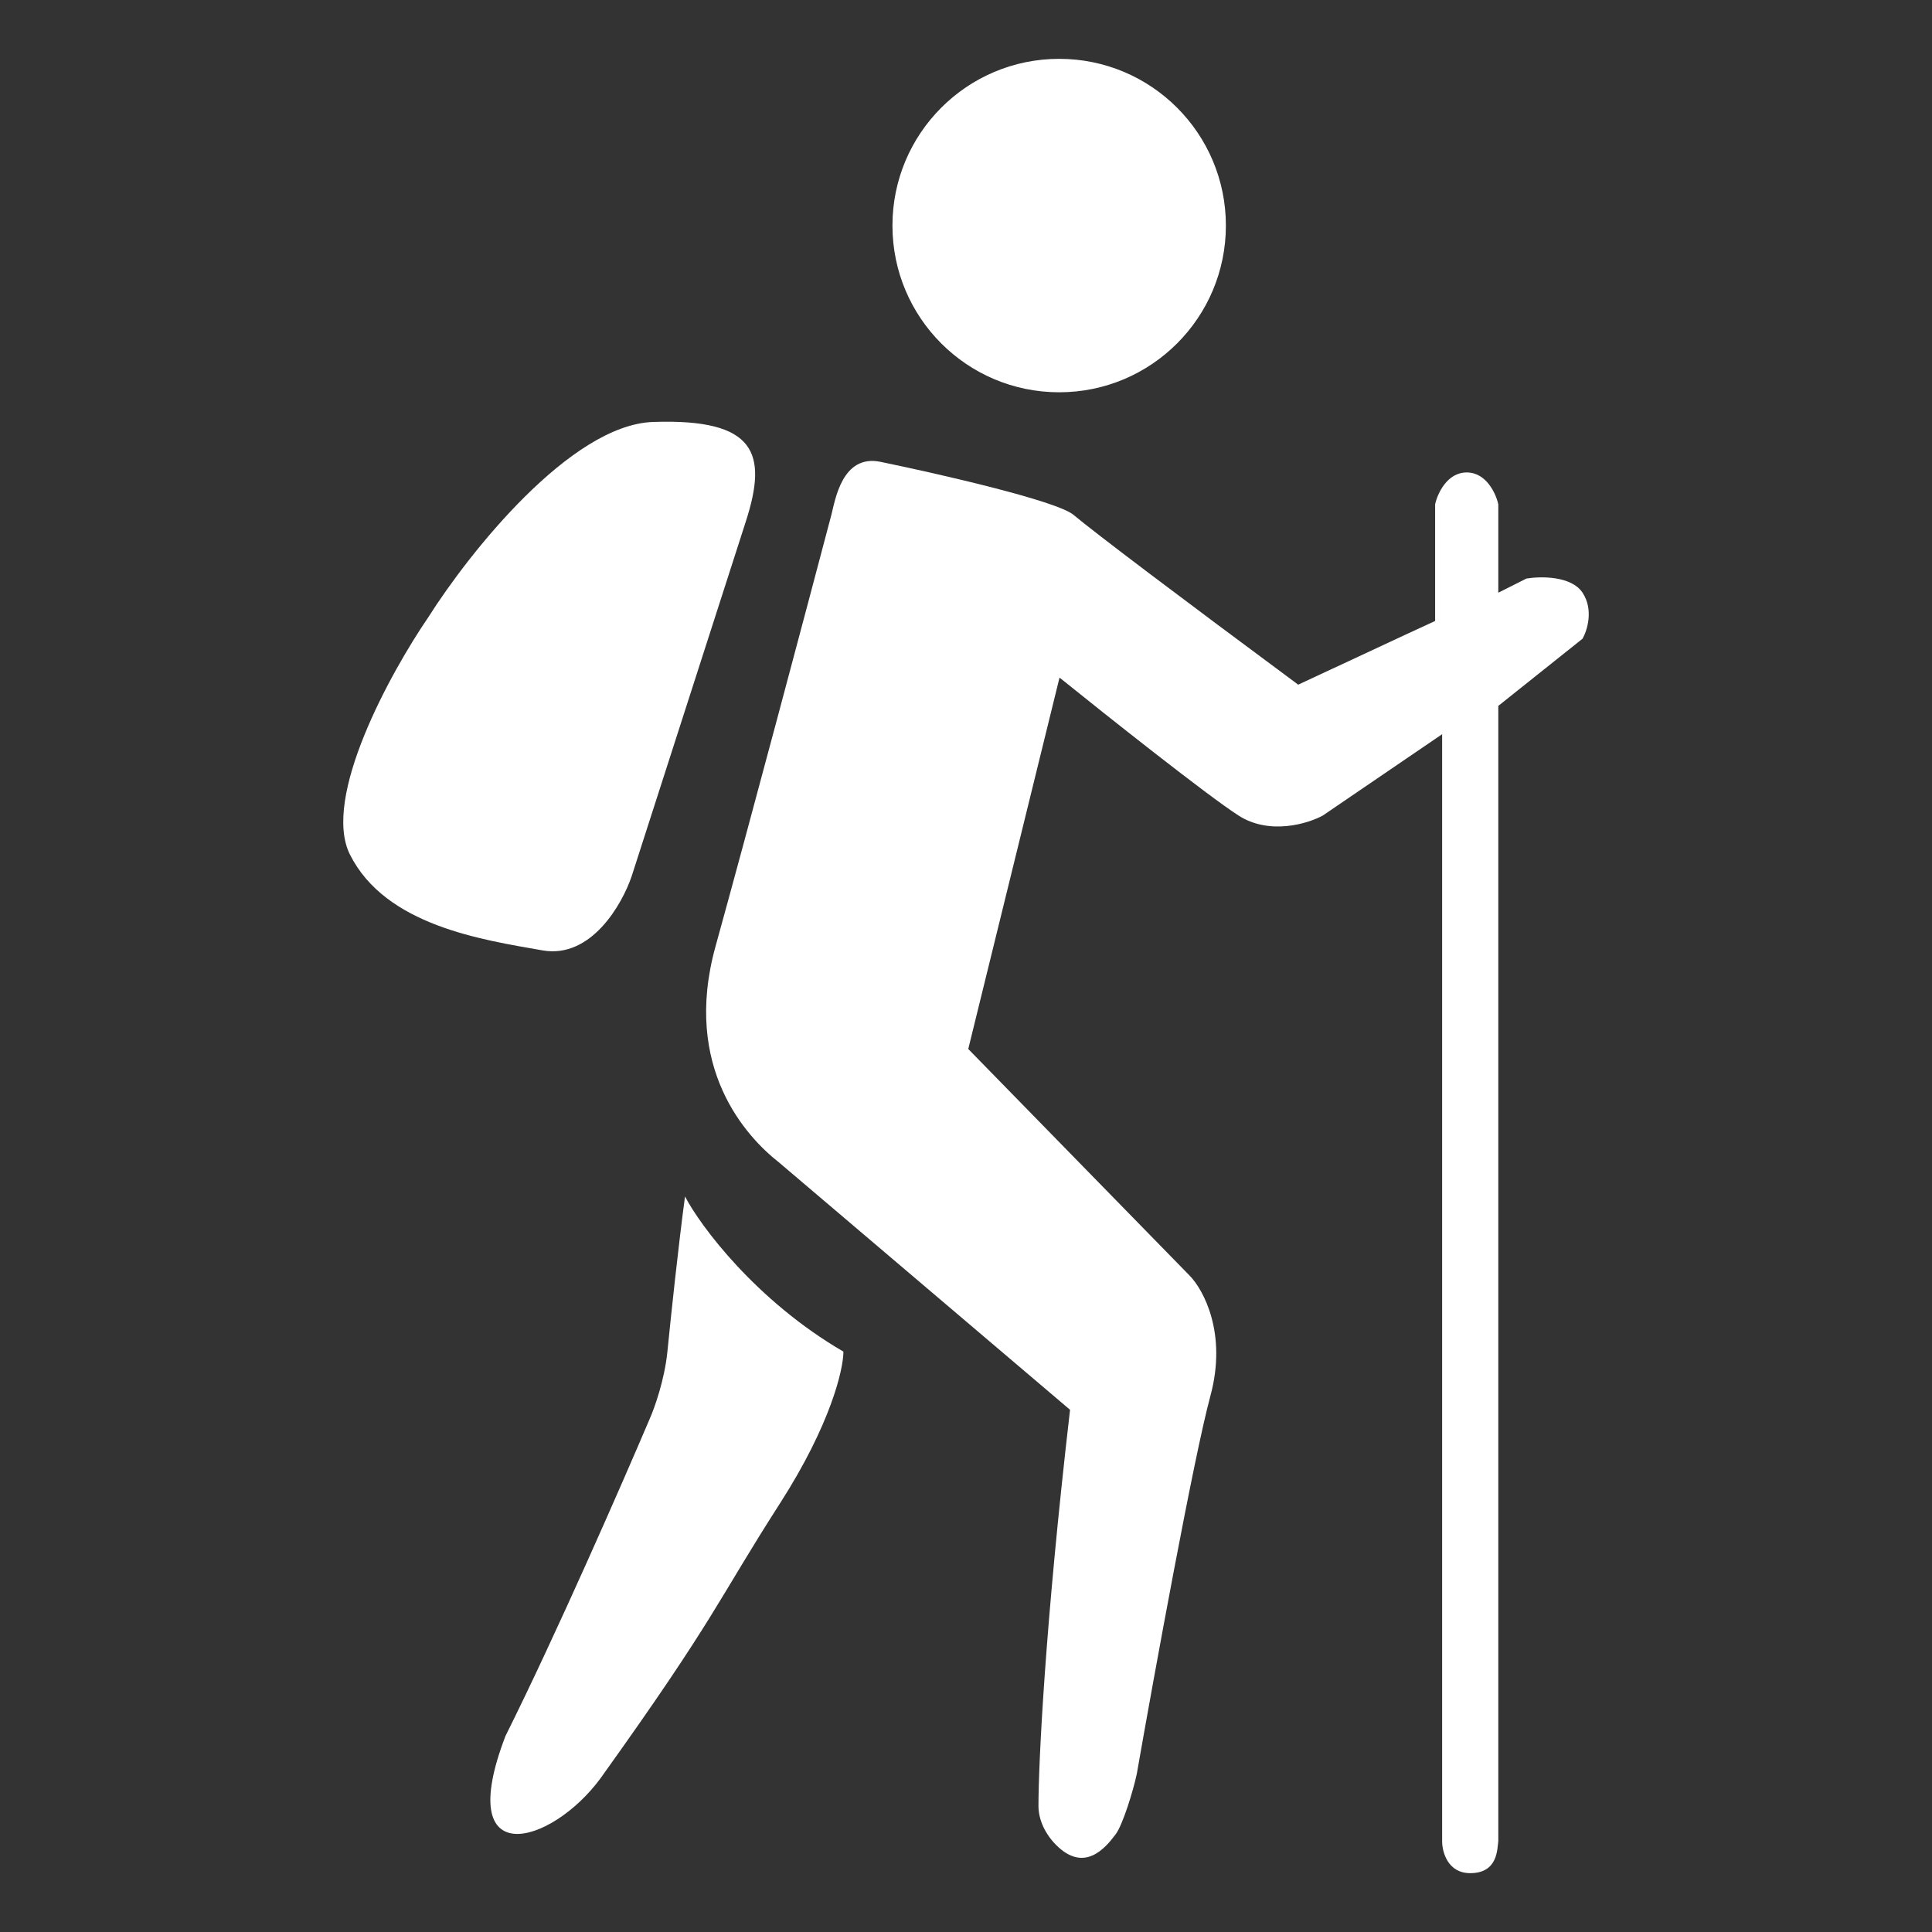
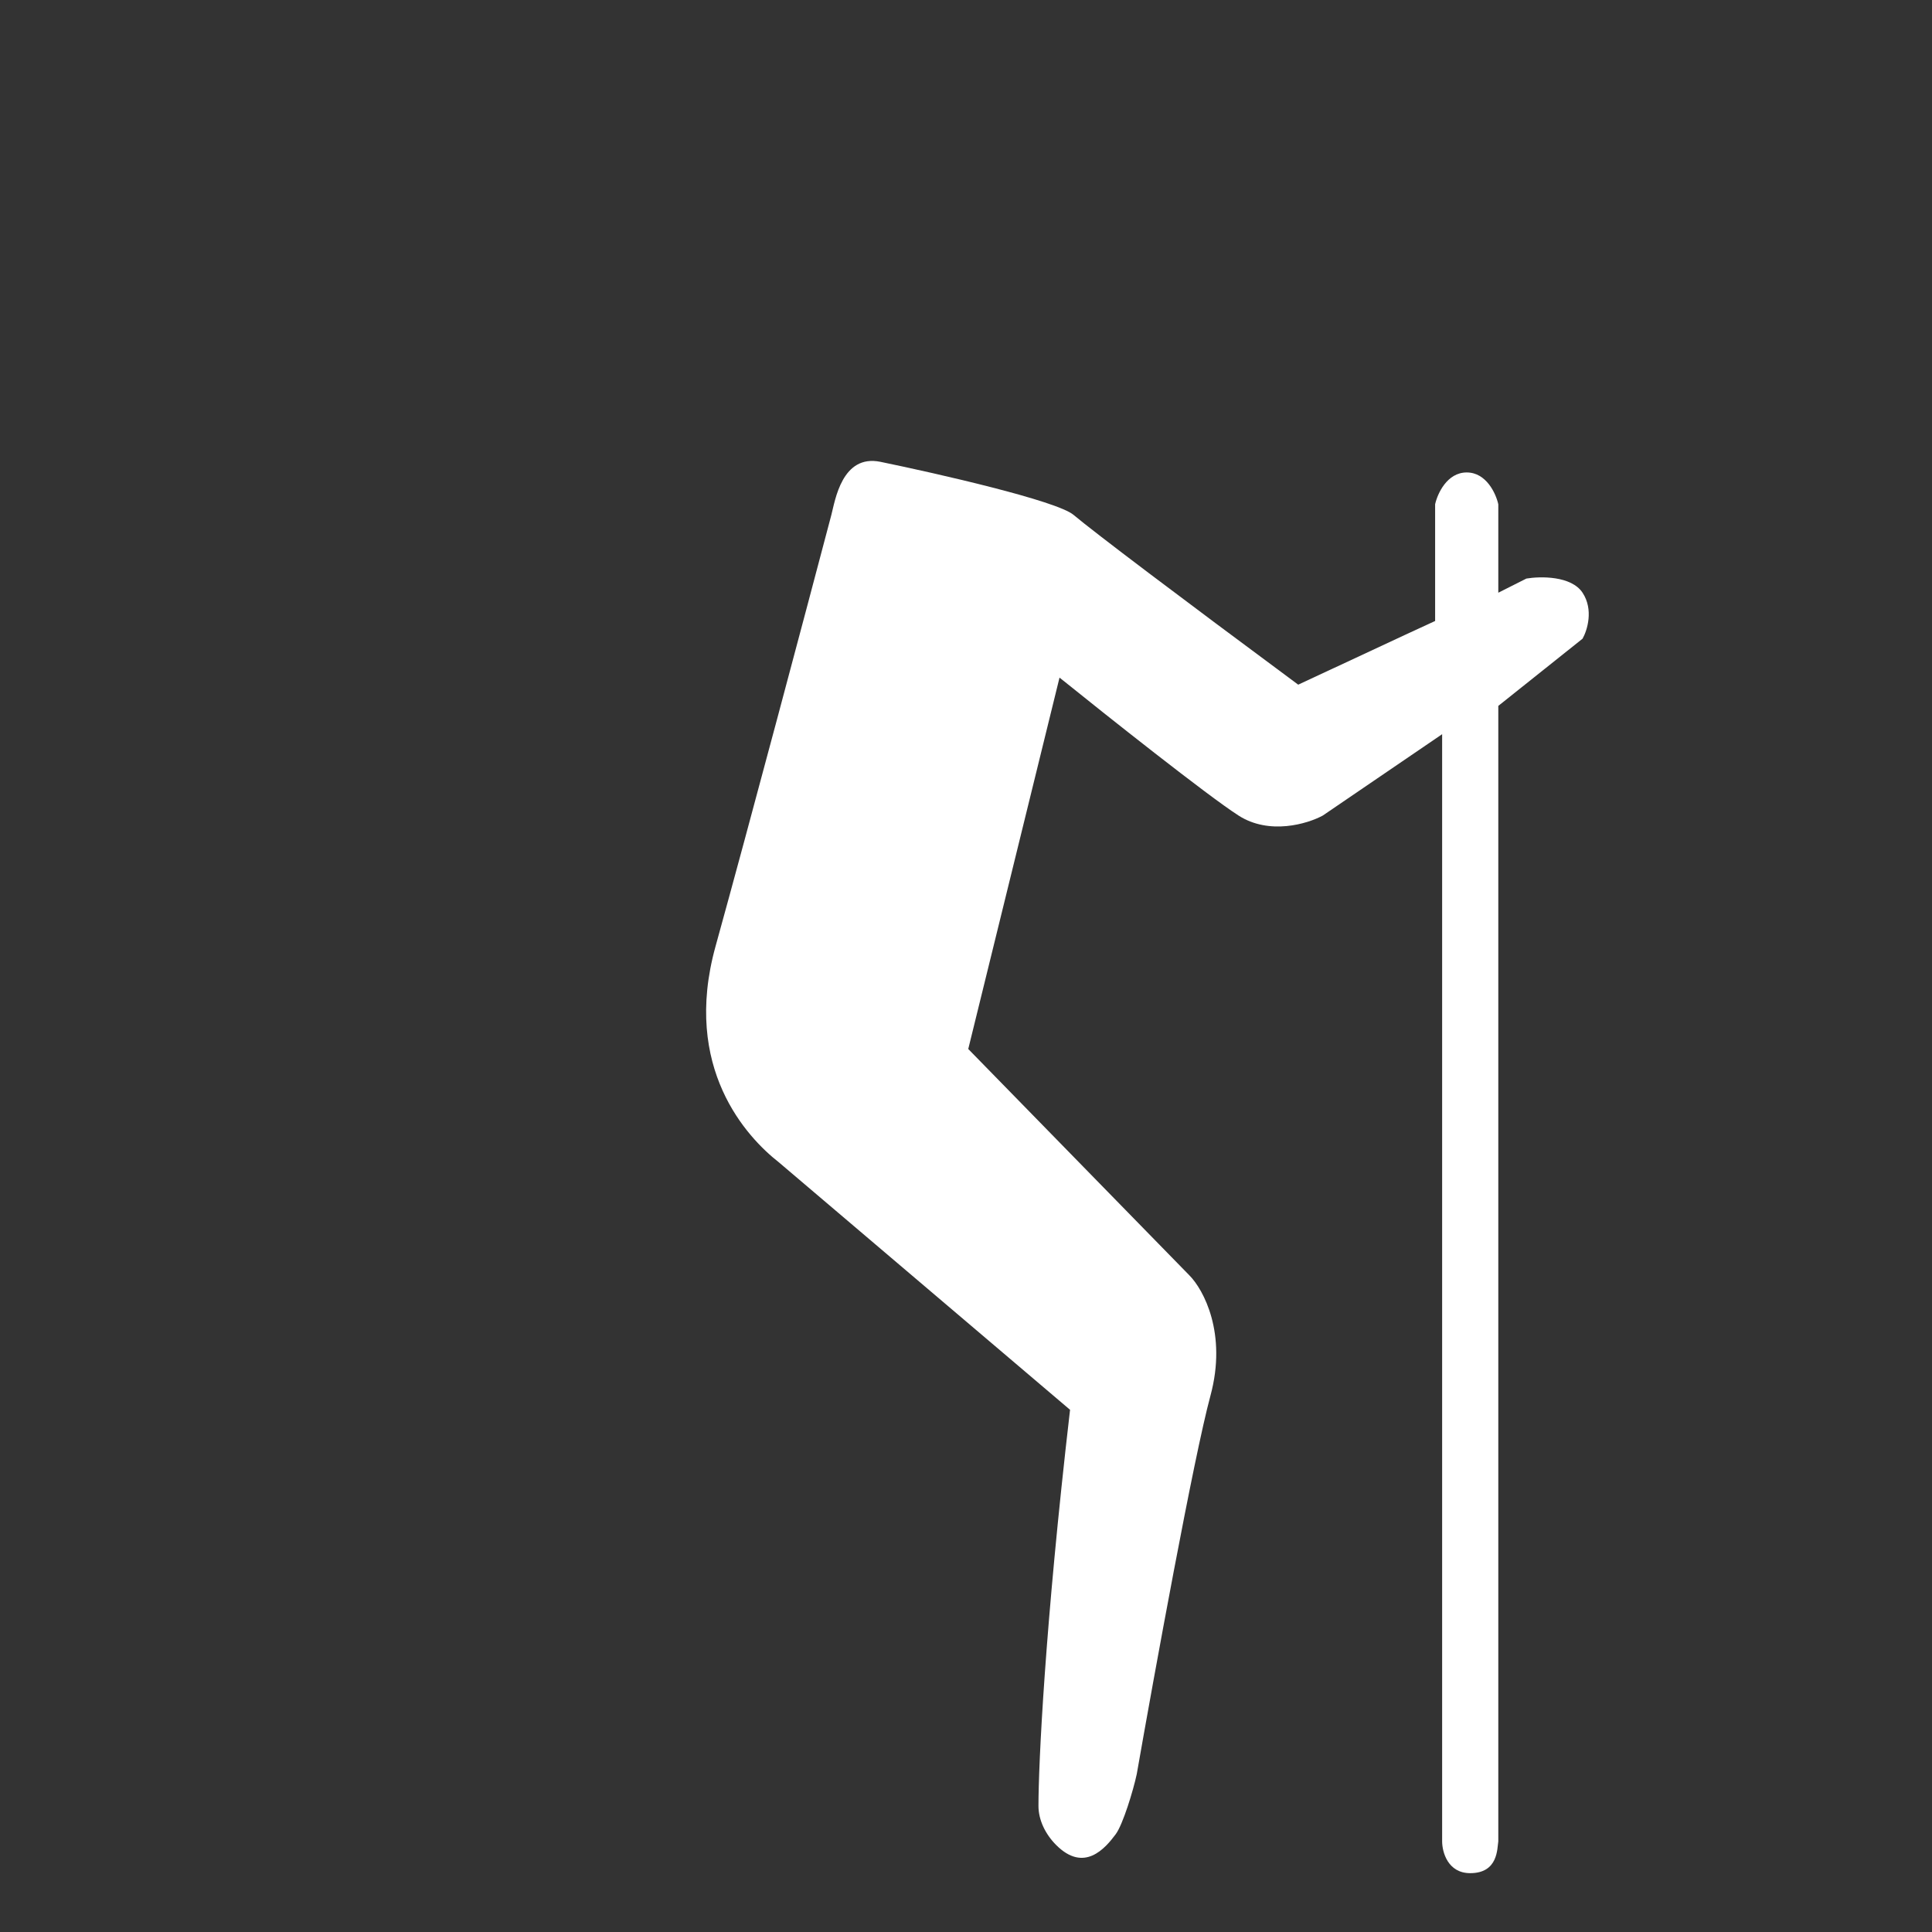
<svg xmlns="http://www.w3.org/2000/svg" width="197" height="197" viewBox="0 0 197 197" fill="none">
  <rect x="0" y="0" width="197" height="197" fill="#333333" stroke="none" />
-   <path d="M86 137.821C77.098 132.643 71.403 124.996 69.848 122C69.13 127.393 68.412 134.225 68.053 137.821C67.767 140.683 66.737 143.574 66.258 144.652C63.507 151.124 56.711 166.657 51.542 177.013C46.158 191.036 56.208 188.159 61.233 181.328C73.078 164.788 73.078 163.35 79.539 153.282C84.708 145.228 86 139.618 86 137.821Z" fill="white" />
-   <path d="M64.419 89.315L76.057 53.151C78.269 46.279 77.148 42.663 66.601 43.025C58.164 43.314 47.81 56.405 43.688 62.915C39.809 68.581 32.778 81.359 35.687 87.145C39.324 94.378 49.144 95.824 55.327 96.909C60.273 97.777 63.449 92.208 64.419 89.315Z" fill="white" />
-   <circle cx="108" cy="23" r="17" fill="white" />
  <path d="M89.782 47.092C95.628 48.294 107.75 51.059 109.468 52.502C111.615 54.305 120.206 60.797 132.375 69.814C143.142 64.786 146.102 63.419 146.335 63.32V51.42C146.573 50.338 147.552 48.174 149.556 48.174C151.56 48.174 152.539 50.338 152.777 51.42V60.437L155.641 58.994C157.072 58.754 160.222 58.705 161.368 60.437C162.513 62.168 161.845 64.284 161.368 65.125L152.777 71.978V187.754C152.658 188.475 152.777 191 149.914 191C147.623 191 147.05 188.836 147.05 187.754V74.864L134.881 83.159C133.33 84.001 129.44 85.179 126.291 83.159C123.141 81.139 112.809 72.94 108.036 69.093L98.73 106.963L121.28 130.046C122.711 131.489 125.145 135.961 123.427 142.309C121.709 148.657 117.7 170.682 115.911 180.901C115.553 182.584 114.492 186.053 113.763 187.033C112.689 188.475 110.542 191 107.678 188.115C106.604 187.032 105.888 185.59 105.889 184.147C105.889 179.939 106.533 165.969 109.11 143.752L79.402 118.505C76.18 115.98 69.523 108.911 72.959 96.504C76.395 84.097 82.265 62 84.771 52.502C85.151 51.059 85.844 46.282 89.782 47.092Z" fill="white" />
</svg>